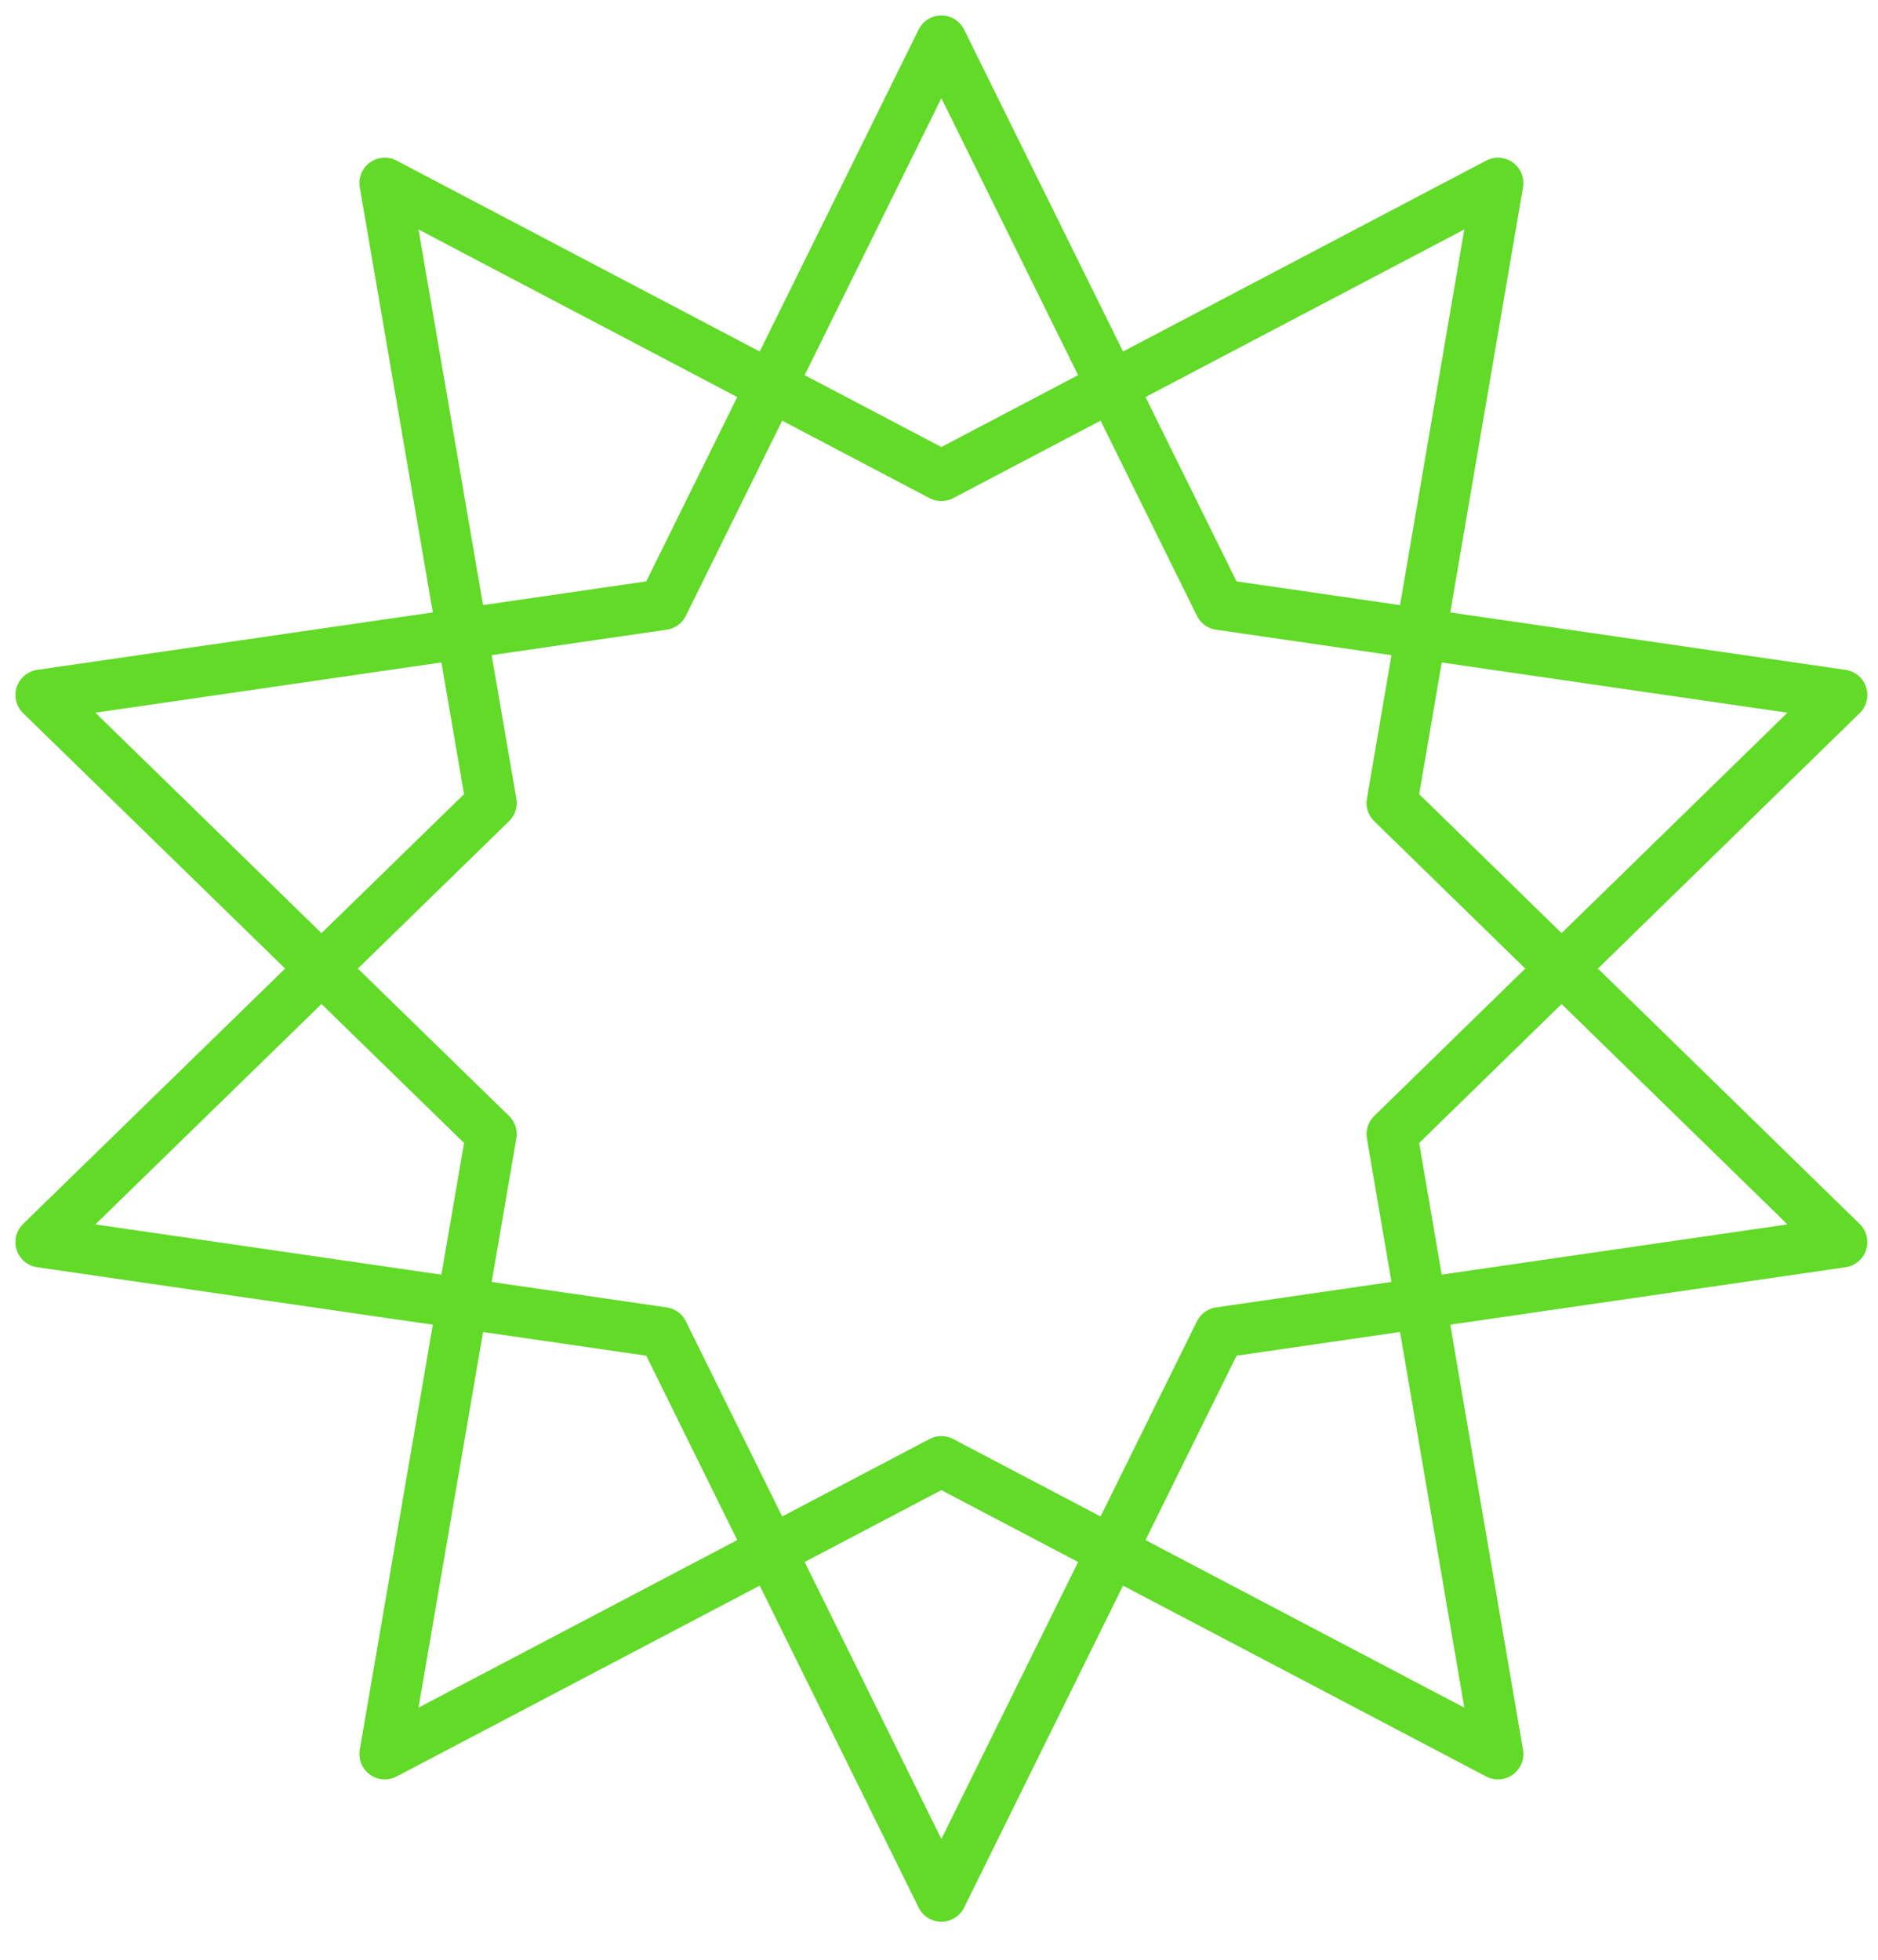
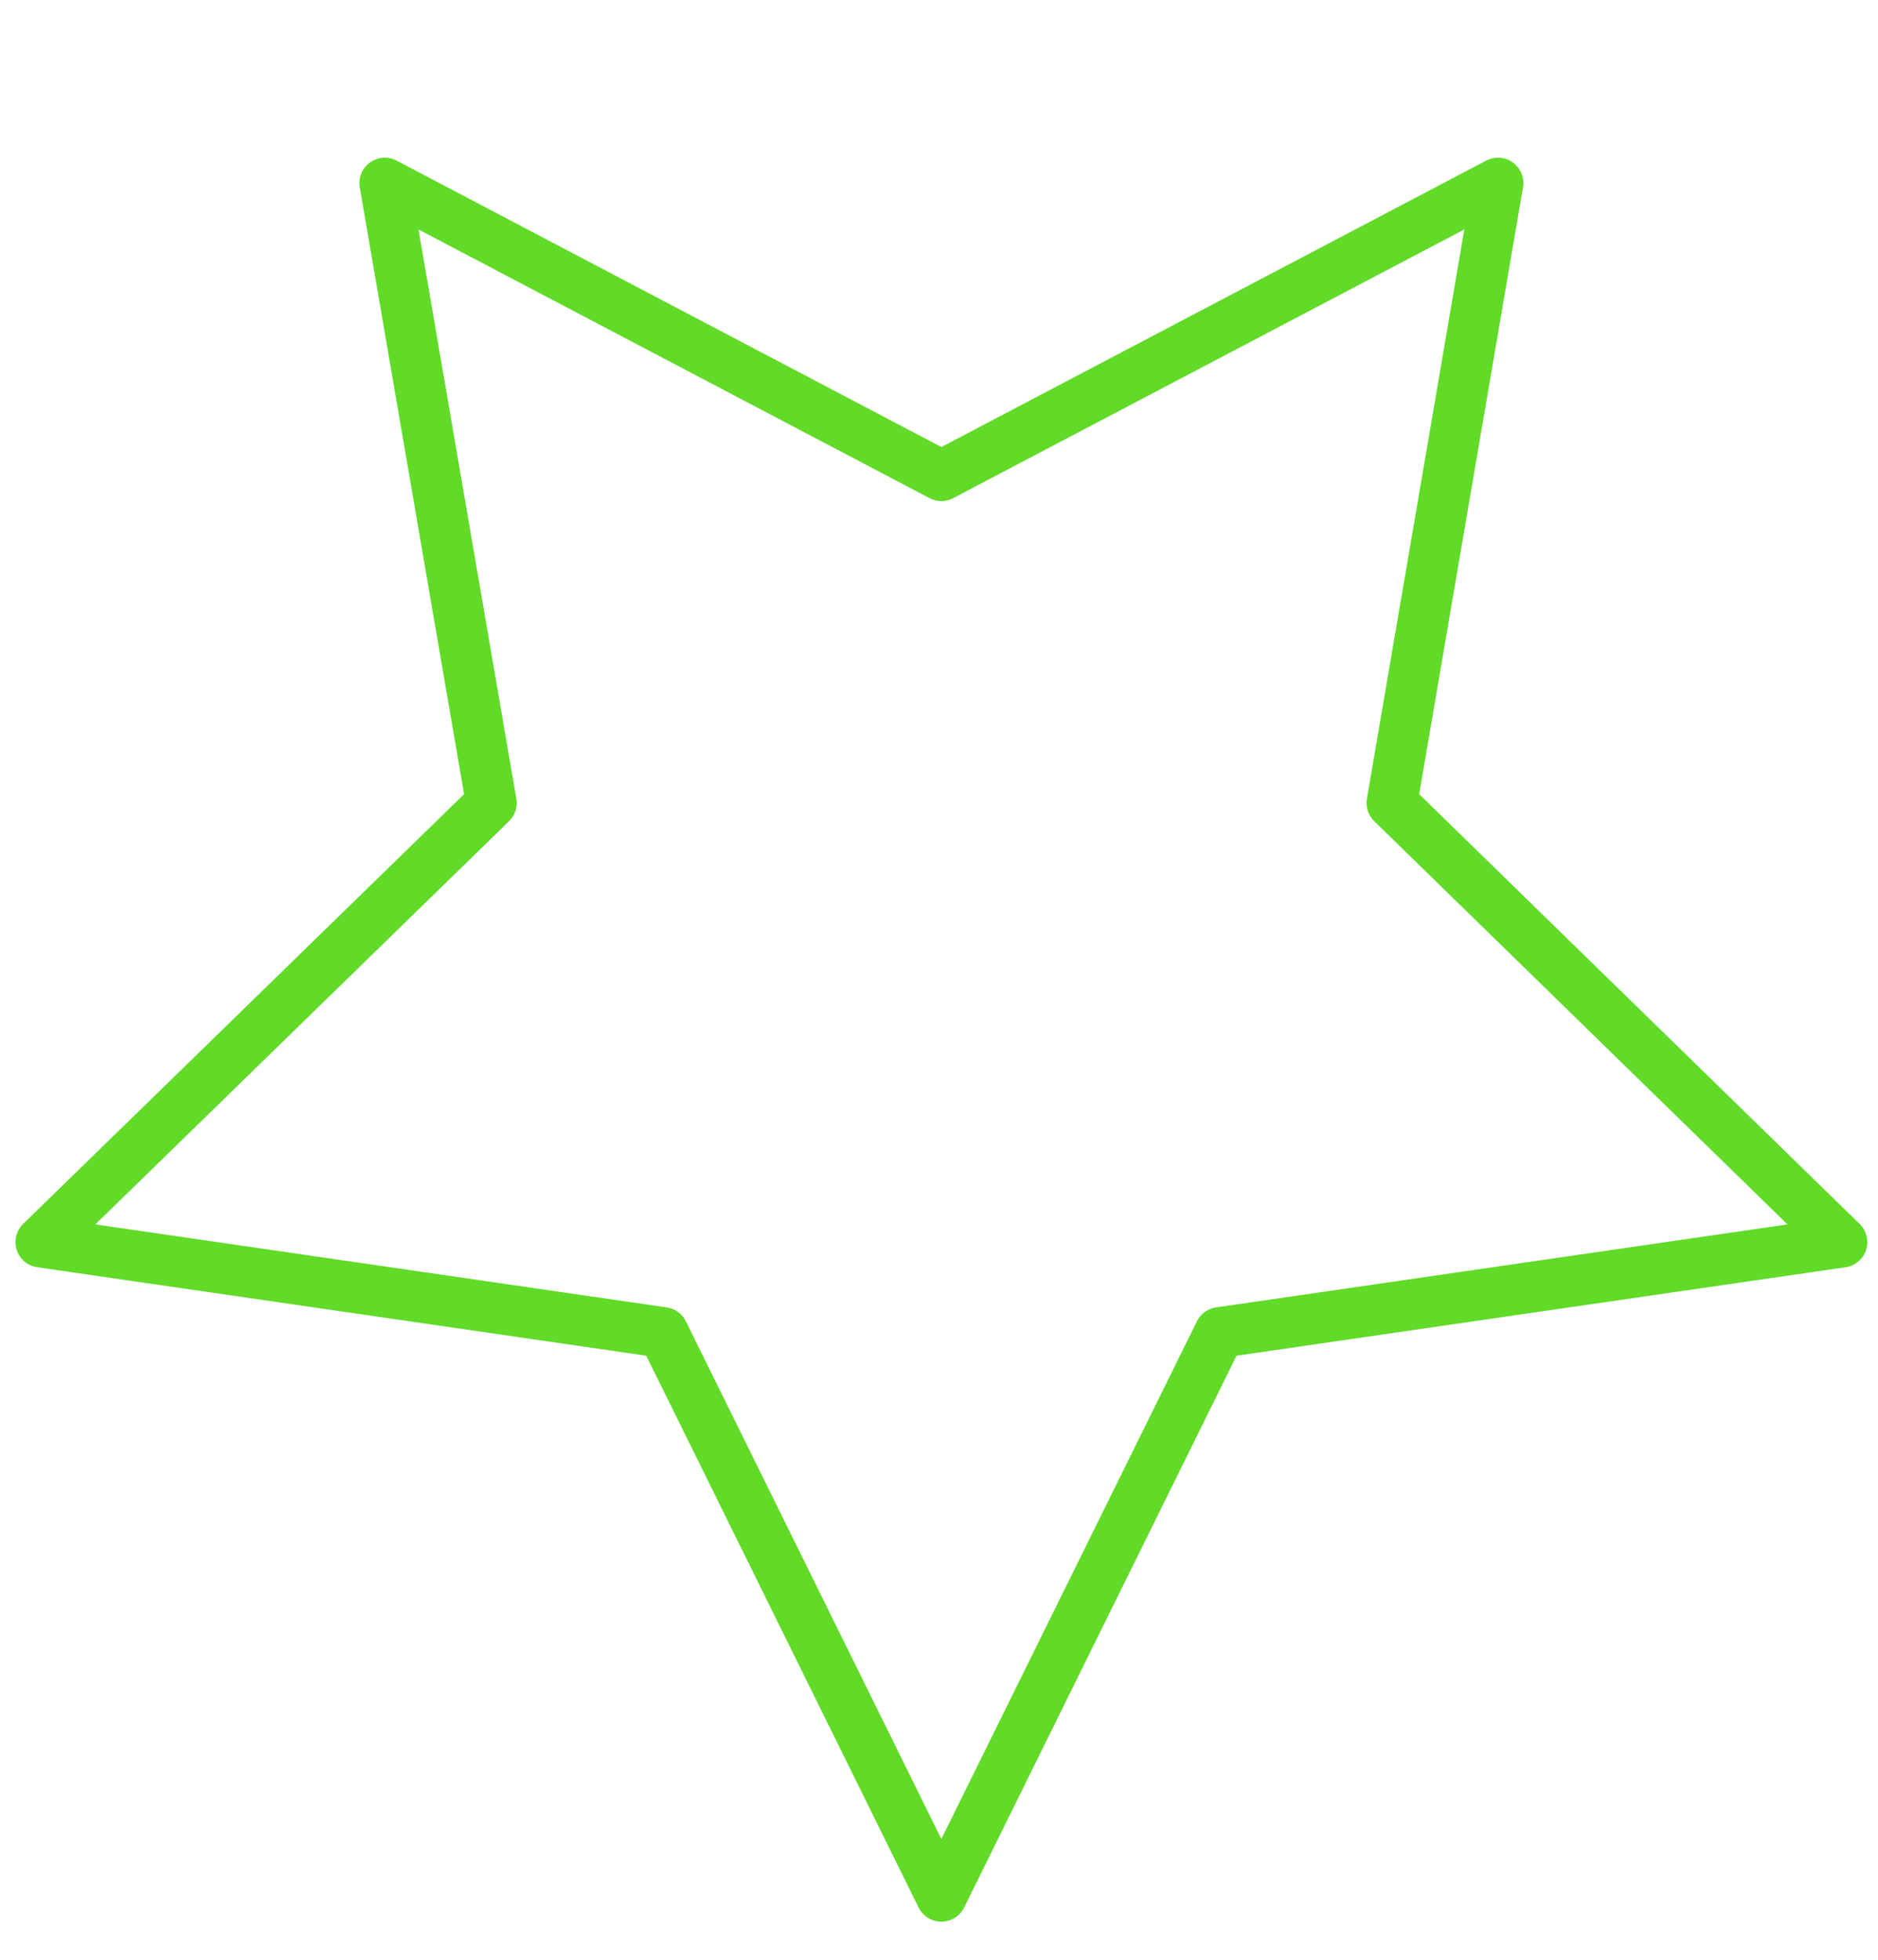
<svg xmlns="http://www.w3.org/2000/svg" width="46" height="48" viewBox="0 0 46 48" fill="none">
-   <path d="M23.058 1L29.875 14.808L45.117 17.022L34.094 27.778L36.692 42.961L23.058 35.795L9.425 42.961L12.035 27.778L1 17.022L16.242 14.808L23.058 1Z" stroke="#61DA28" stroke-width="1.243" stroke-linecap="round" stroke-linejoin="round" />
  <path d="M23.058 46.446L29.875 32.637L45.117 30.423L34.094 19.668L36.692 4.484L23.058 11.651L9.425 4.484L12.035 19.668L1 30.423L16.242 32.637L23.058 46.446Z" stroke="#61DA28" stroke-width="1.243" stroke-linecap="round" stroke-linejoin="round" />
</svg>